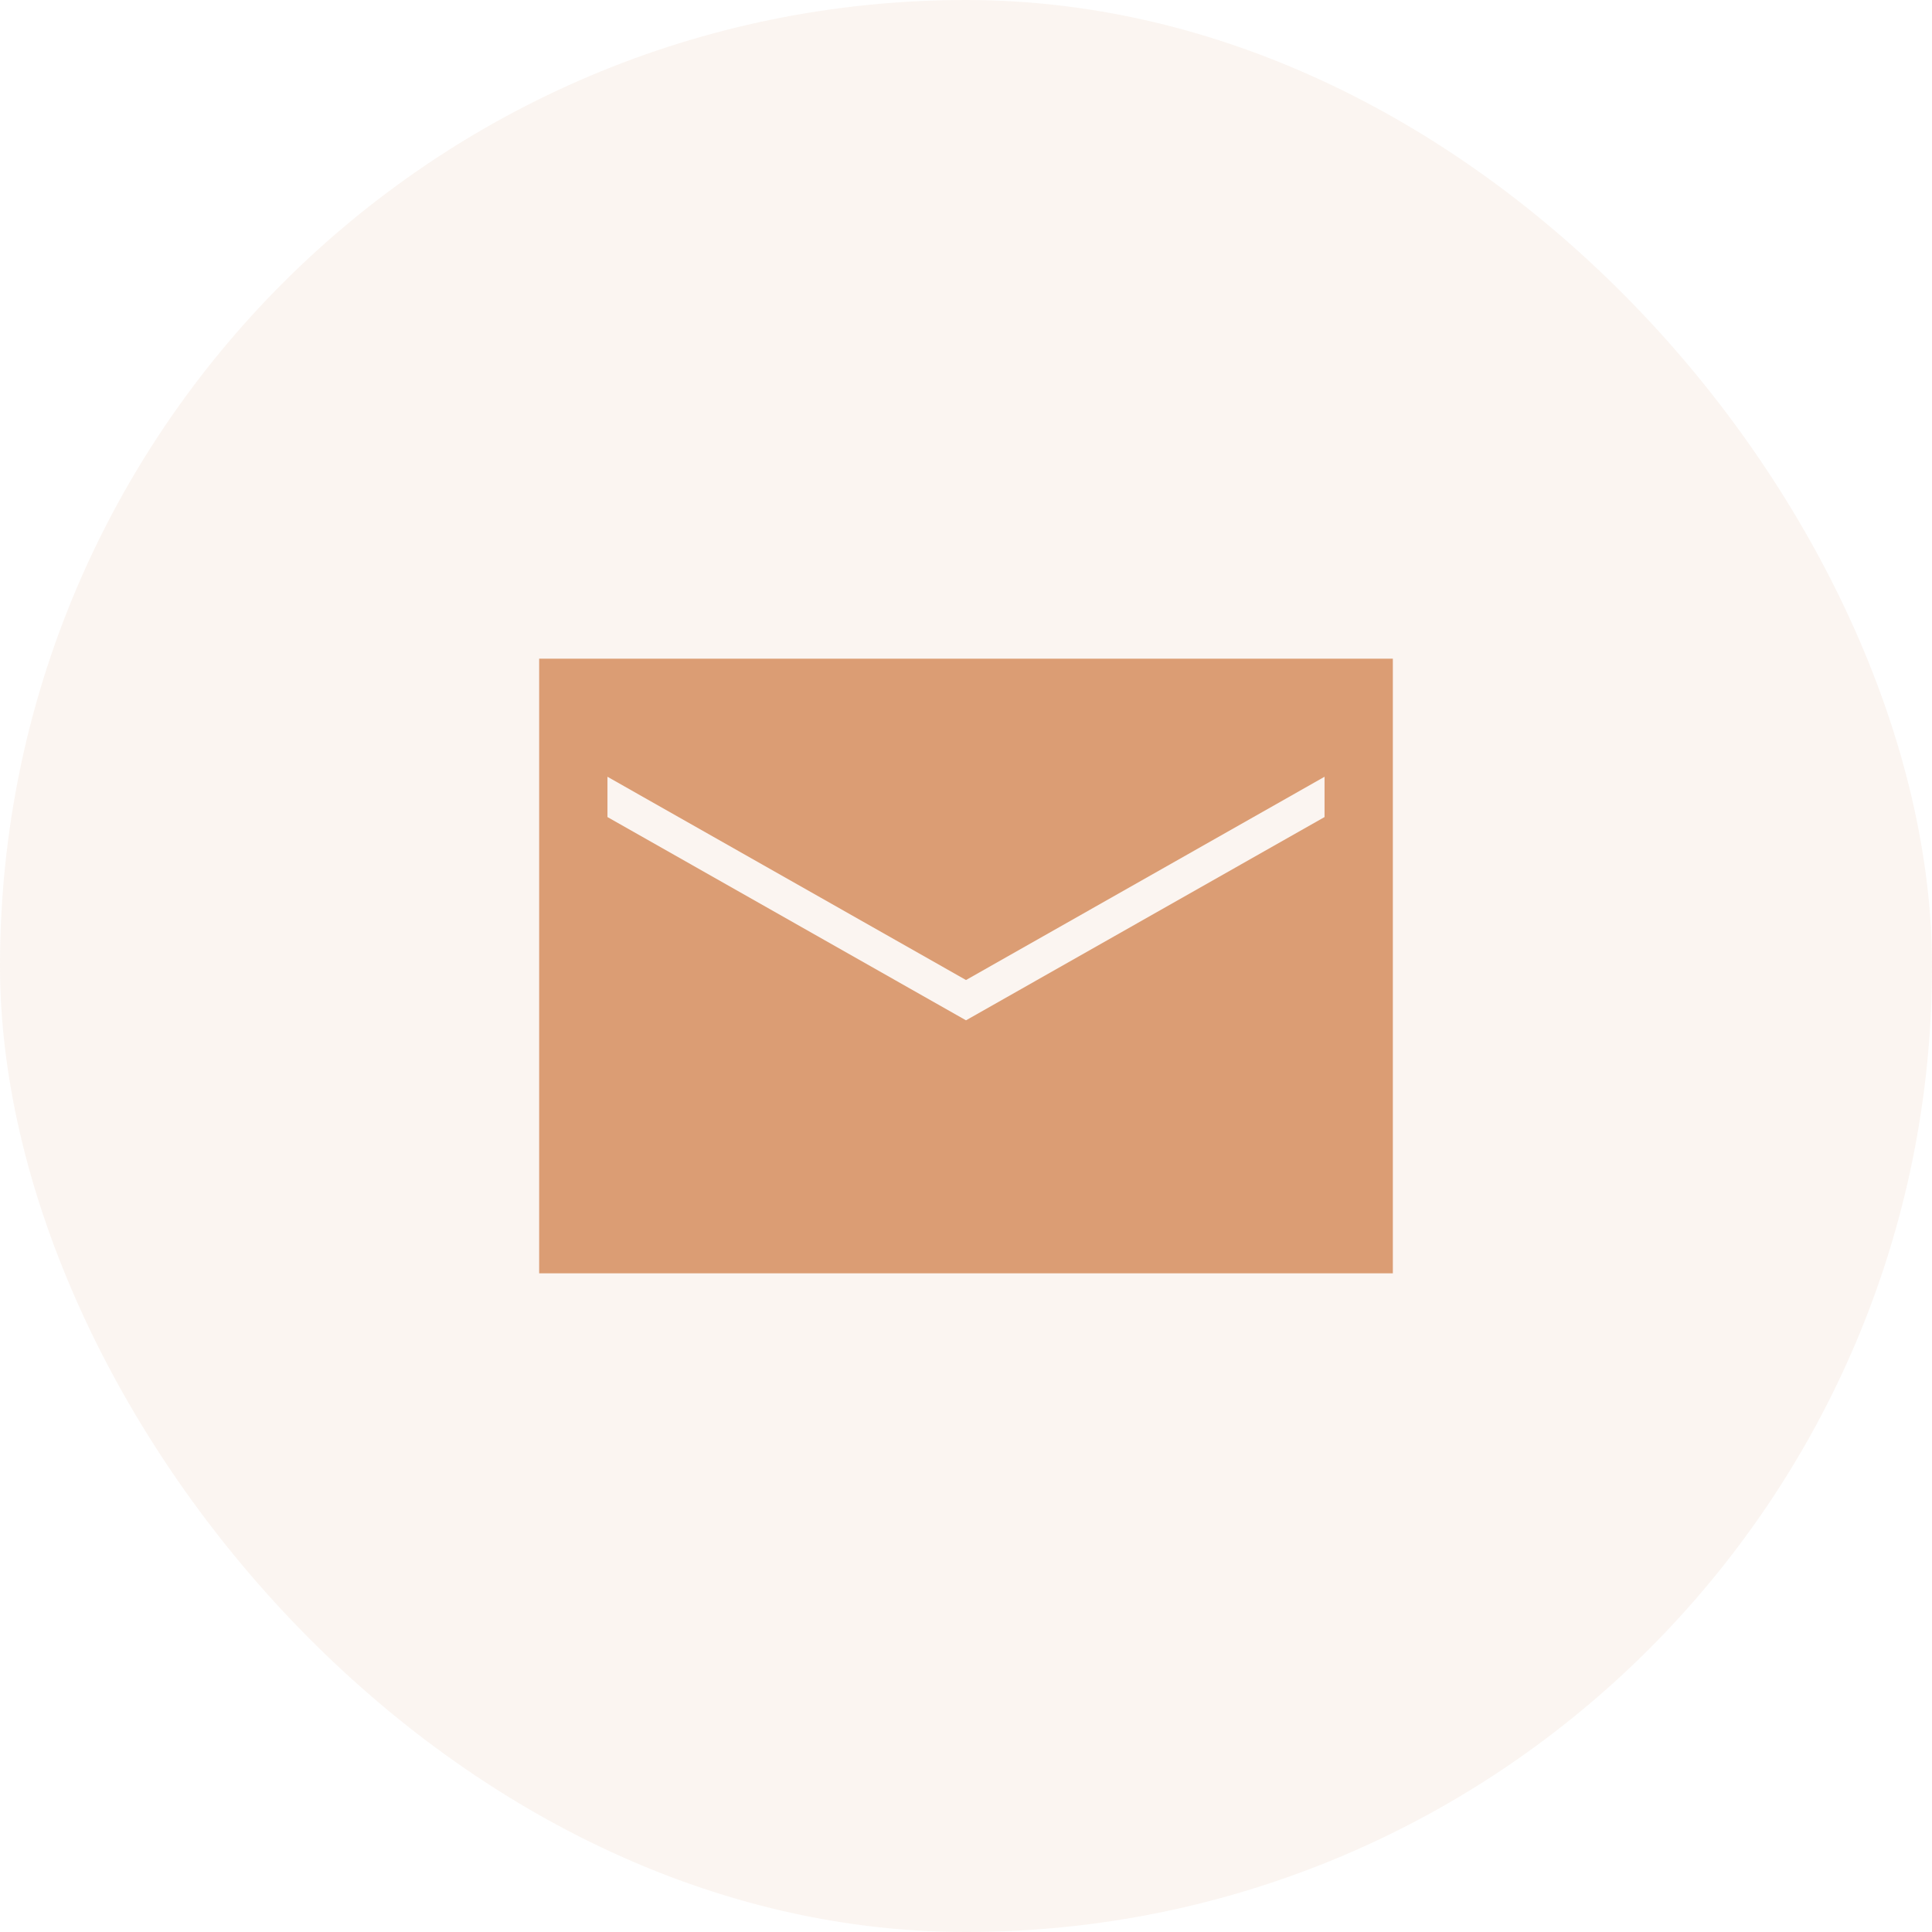
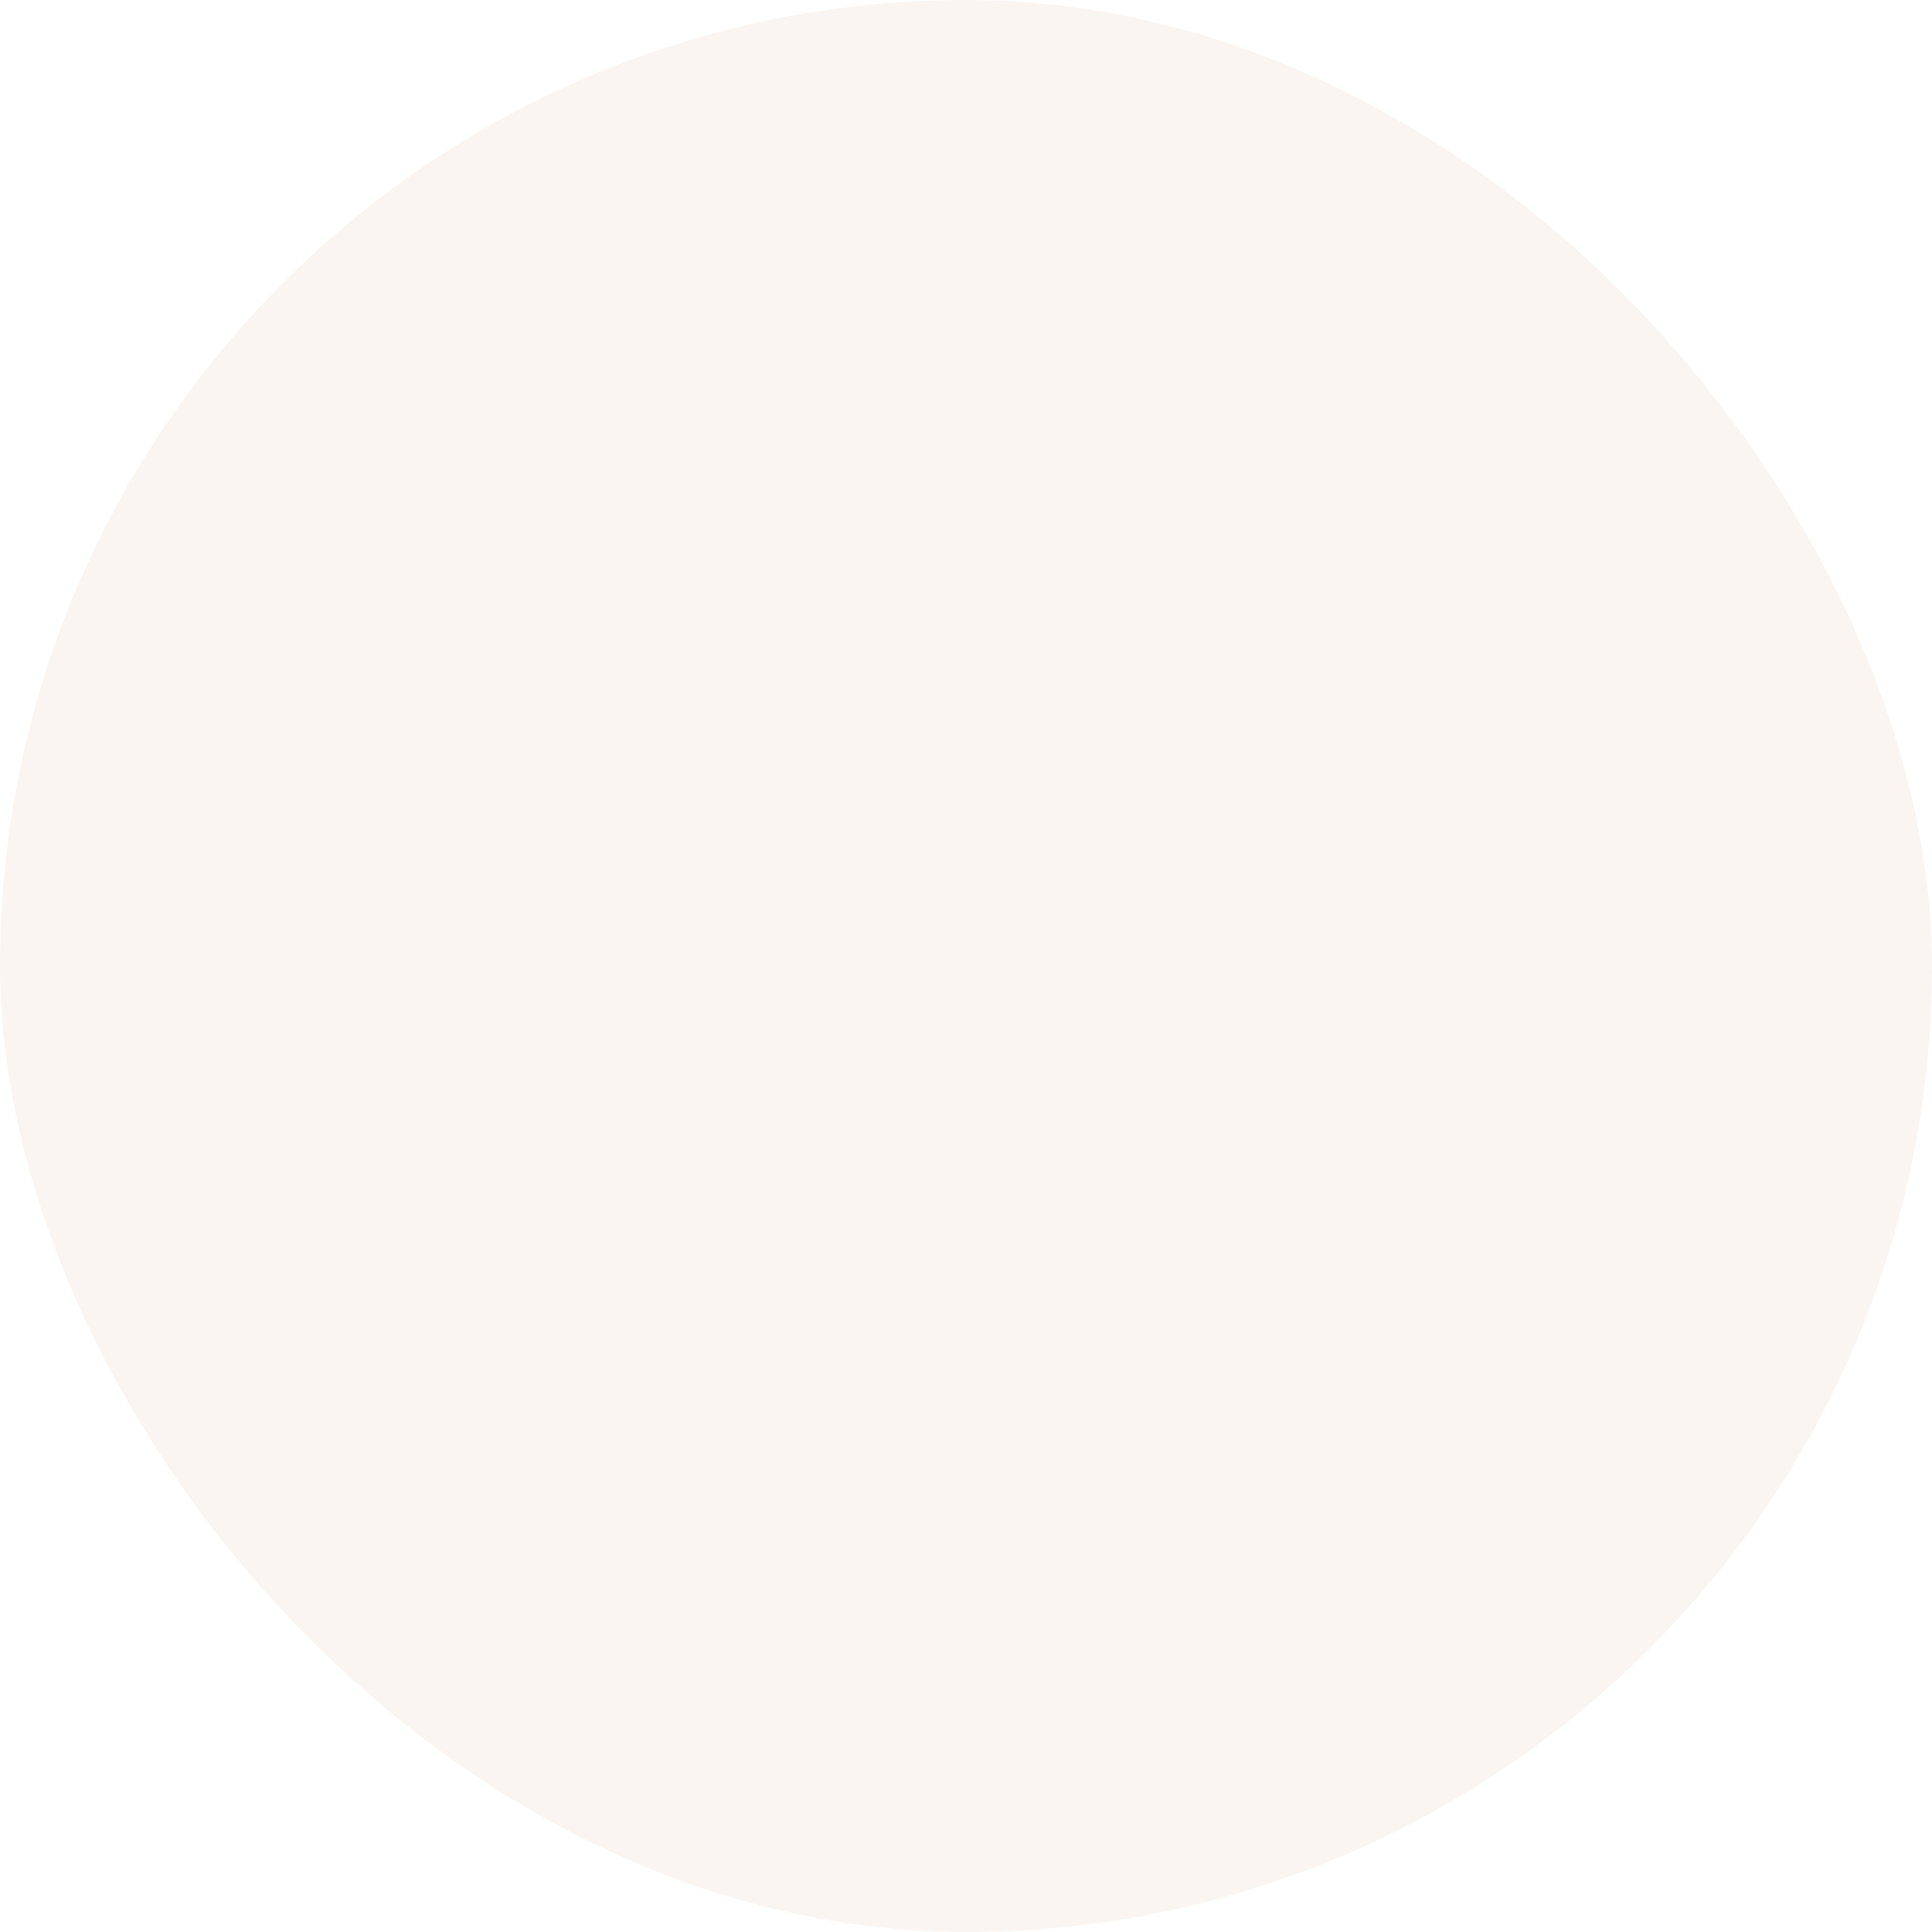
<svg xmlns="http://www.w3.org/2000/svg" width="43" height="43" viewBox="0 0 43 43" fill="none">
  <rect opacity="0.1" width="43" height="43" rx="21.5" fill="#DB9D74" />
-   <path d="M12 14.66V28.34H31V14.66H12ZM29.48 18.185L21.5 22.709L13.52 18.185V17.288L21.5 21.812L29.48 17.288V18.185Z" fill="#DB9D74" />
</svg>